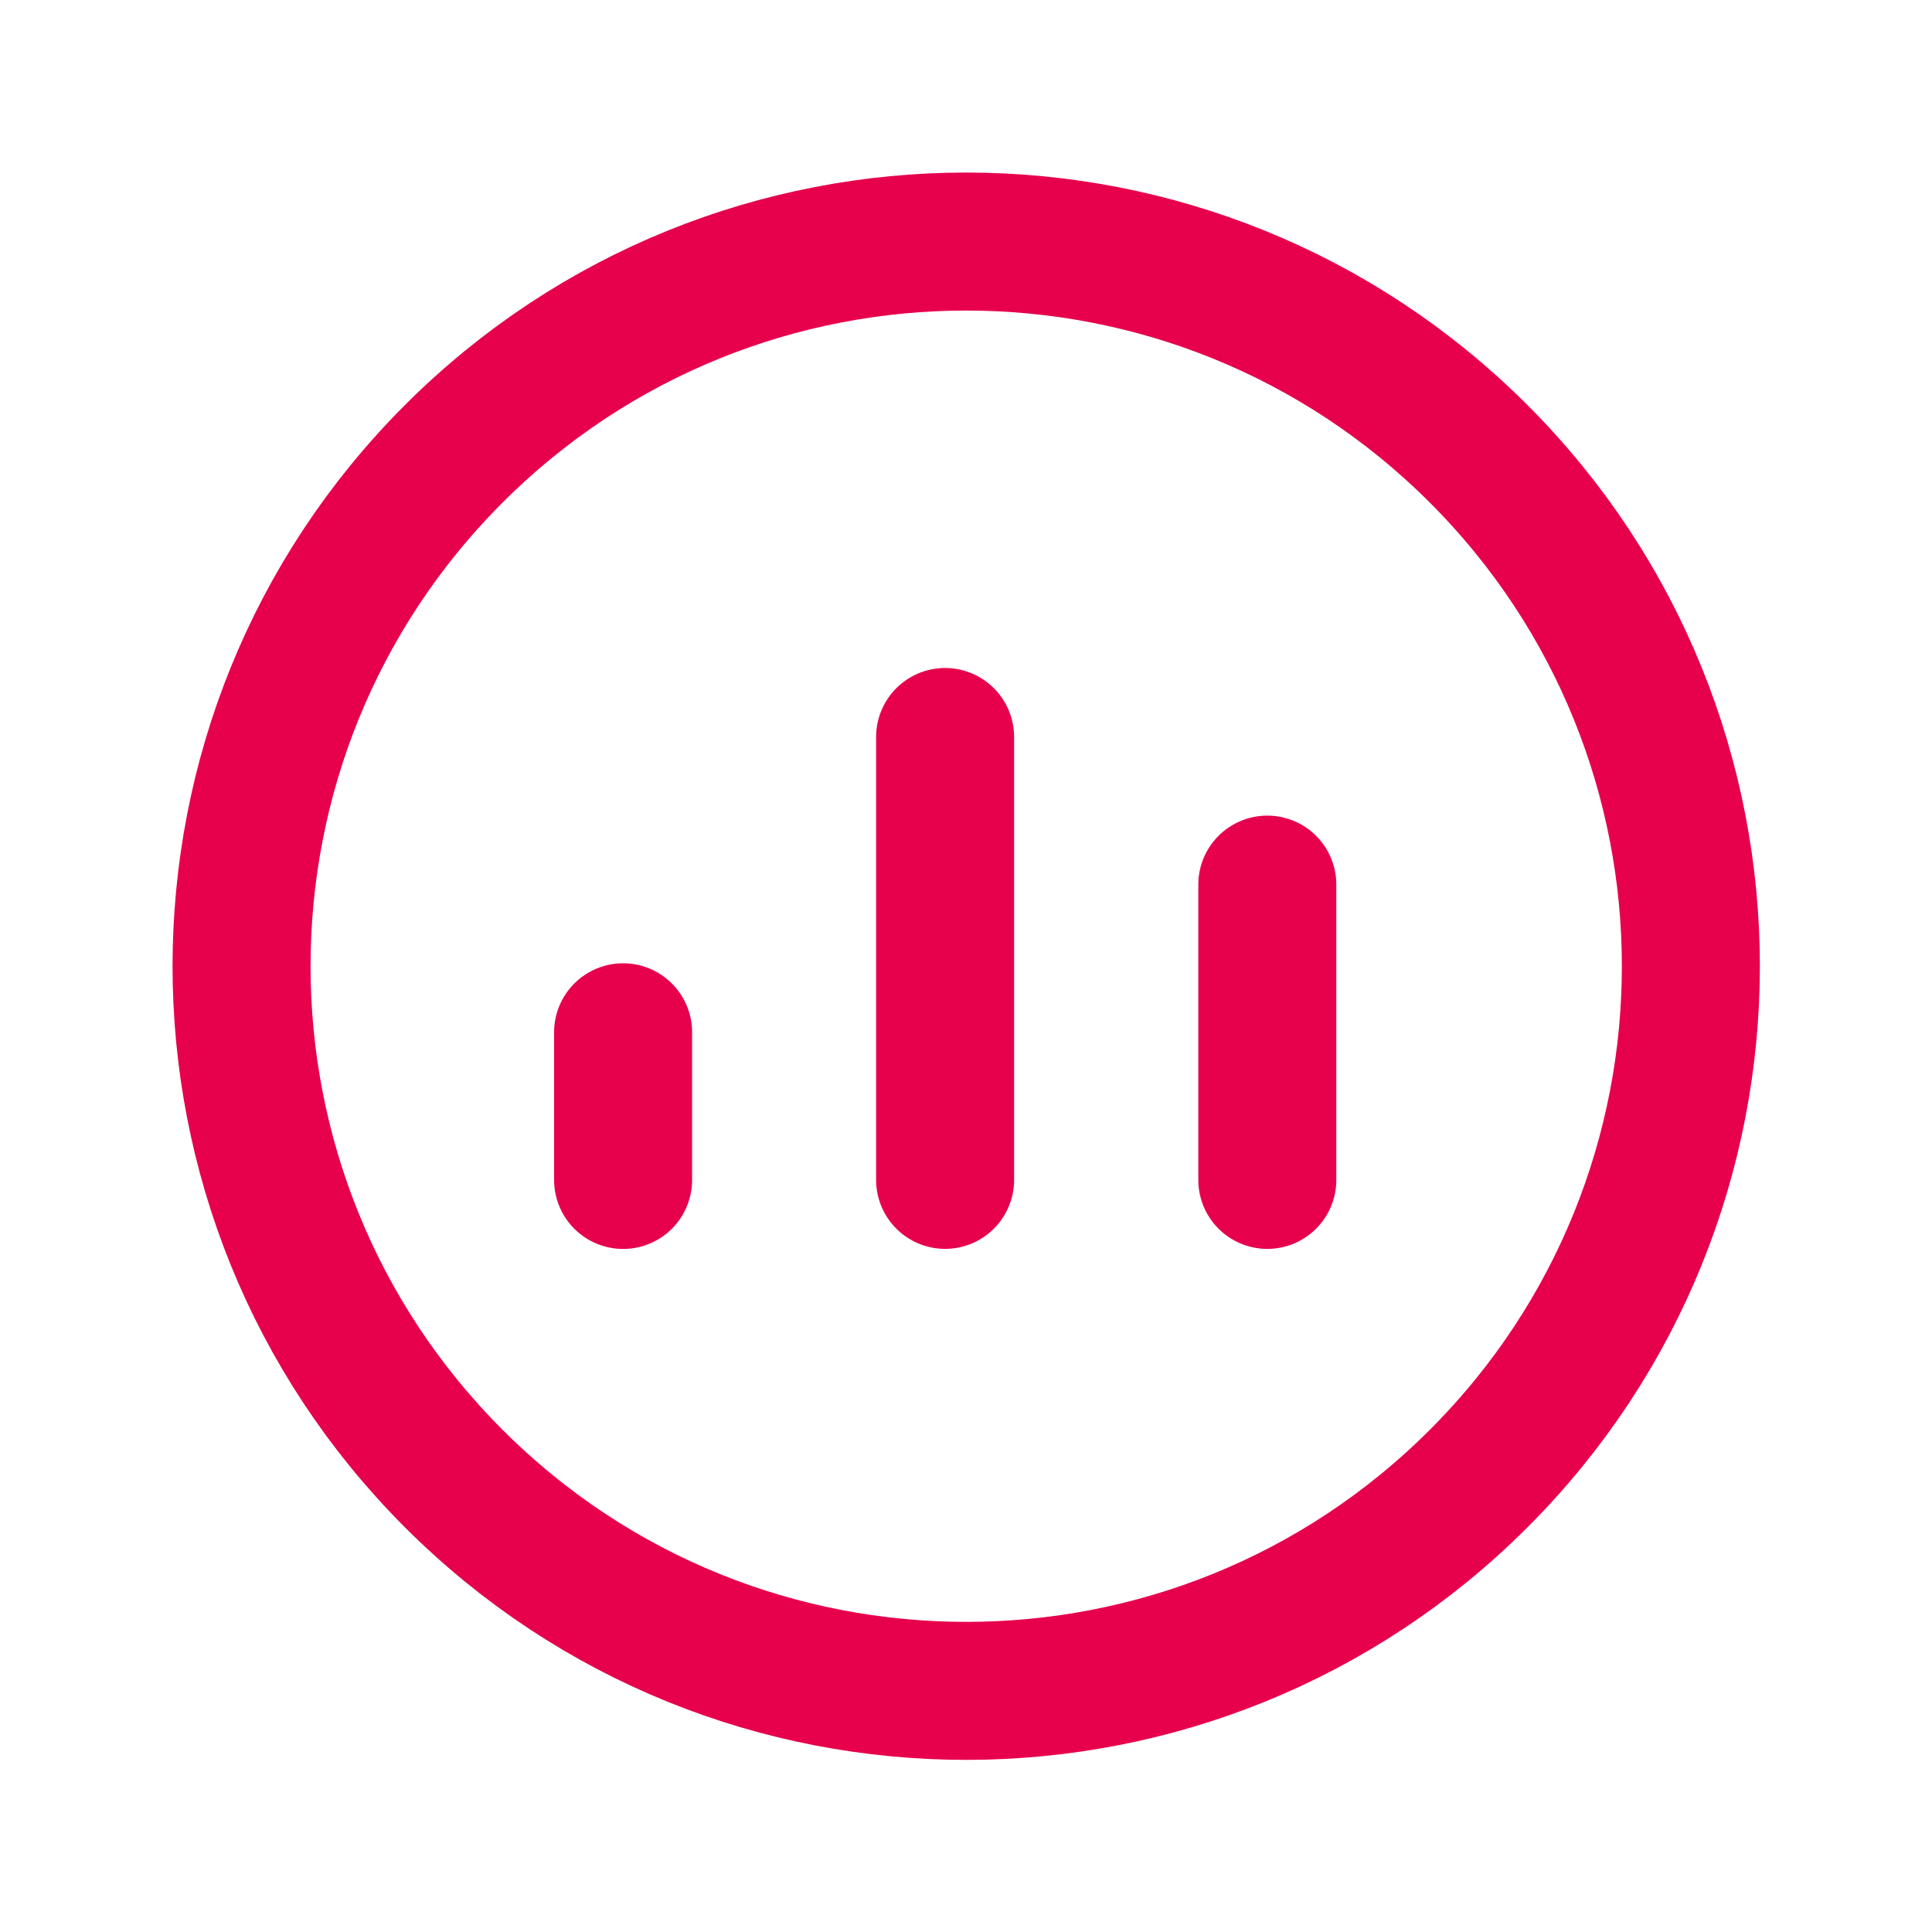
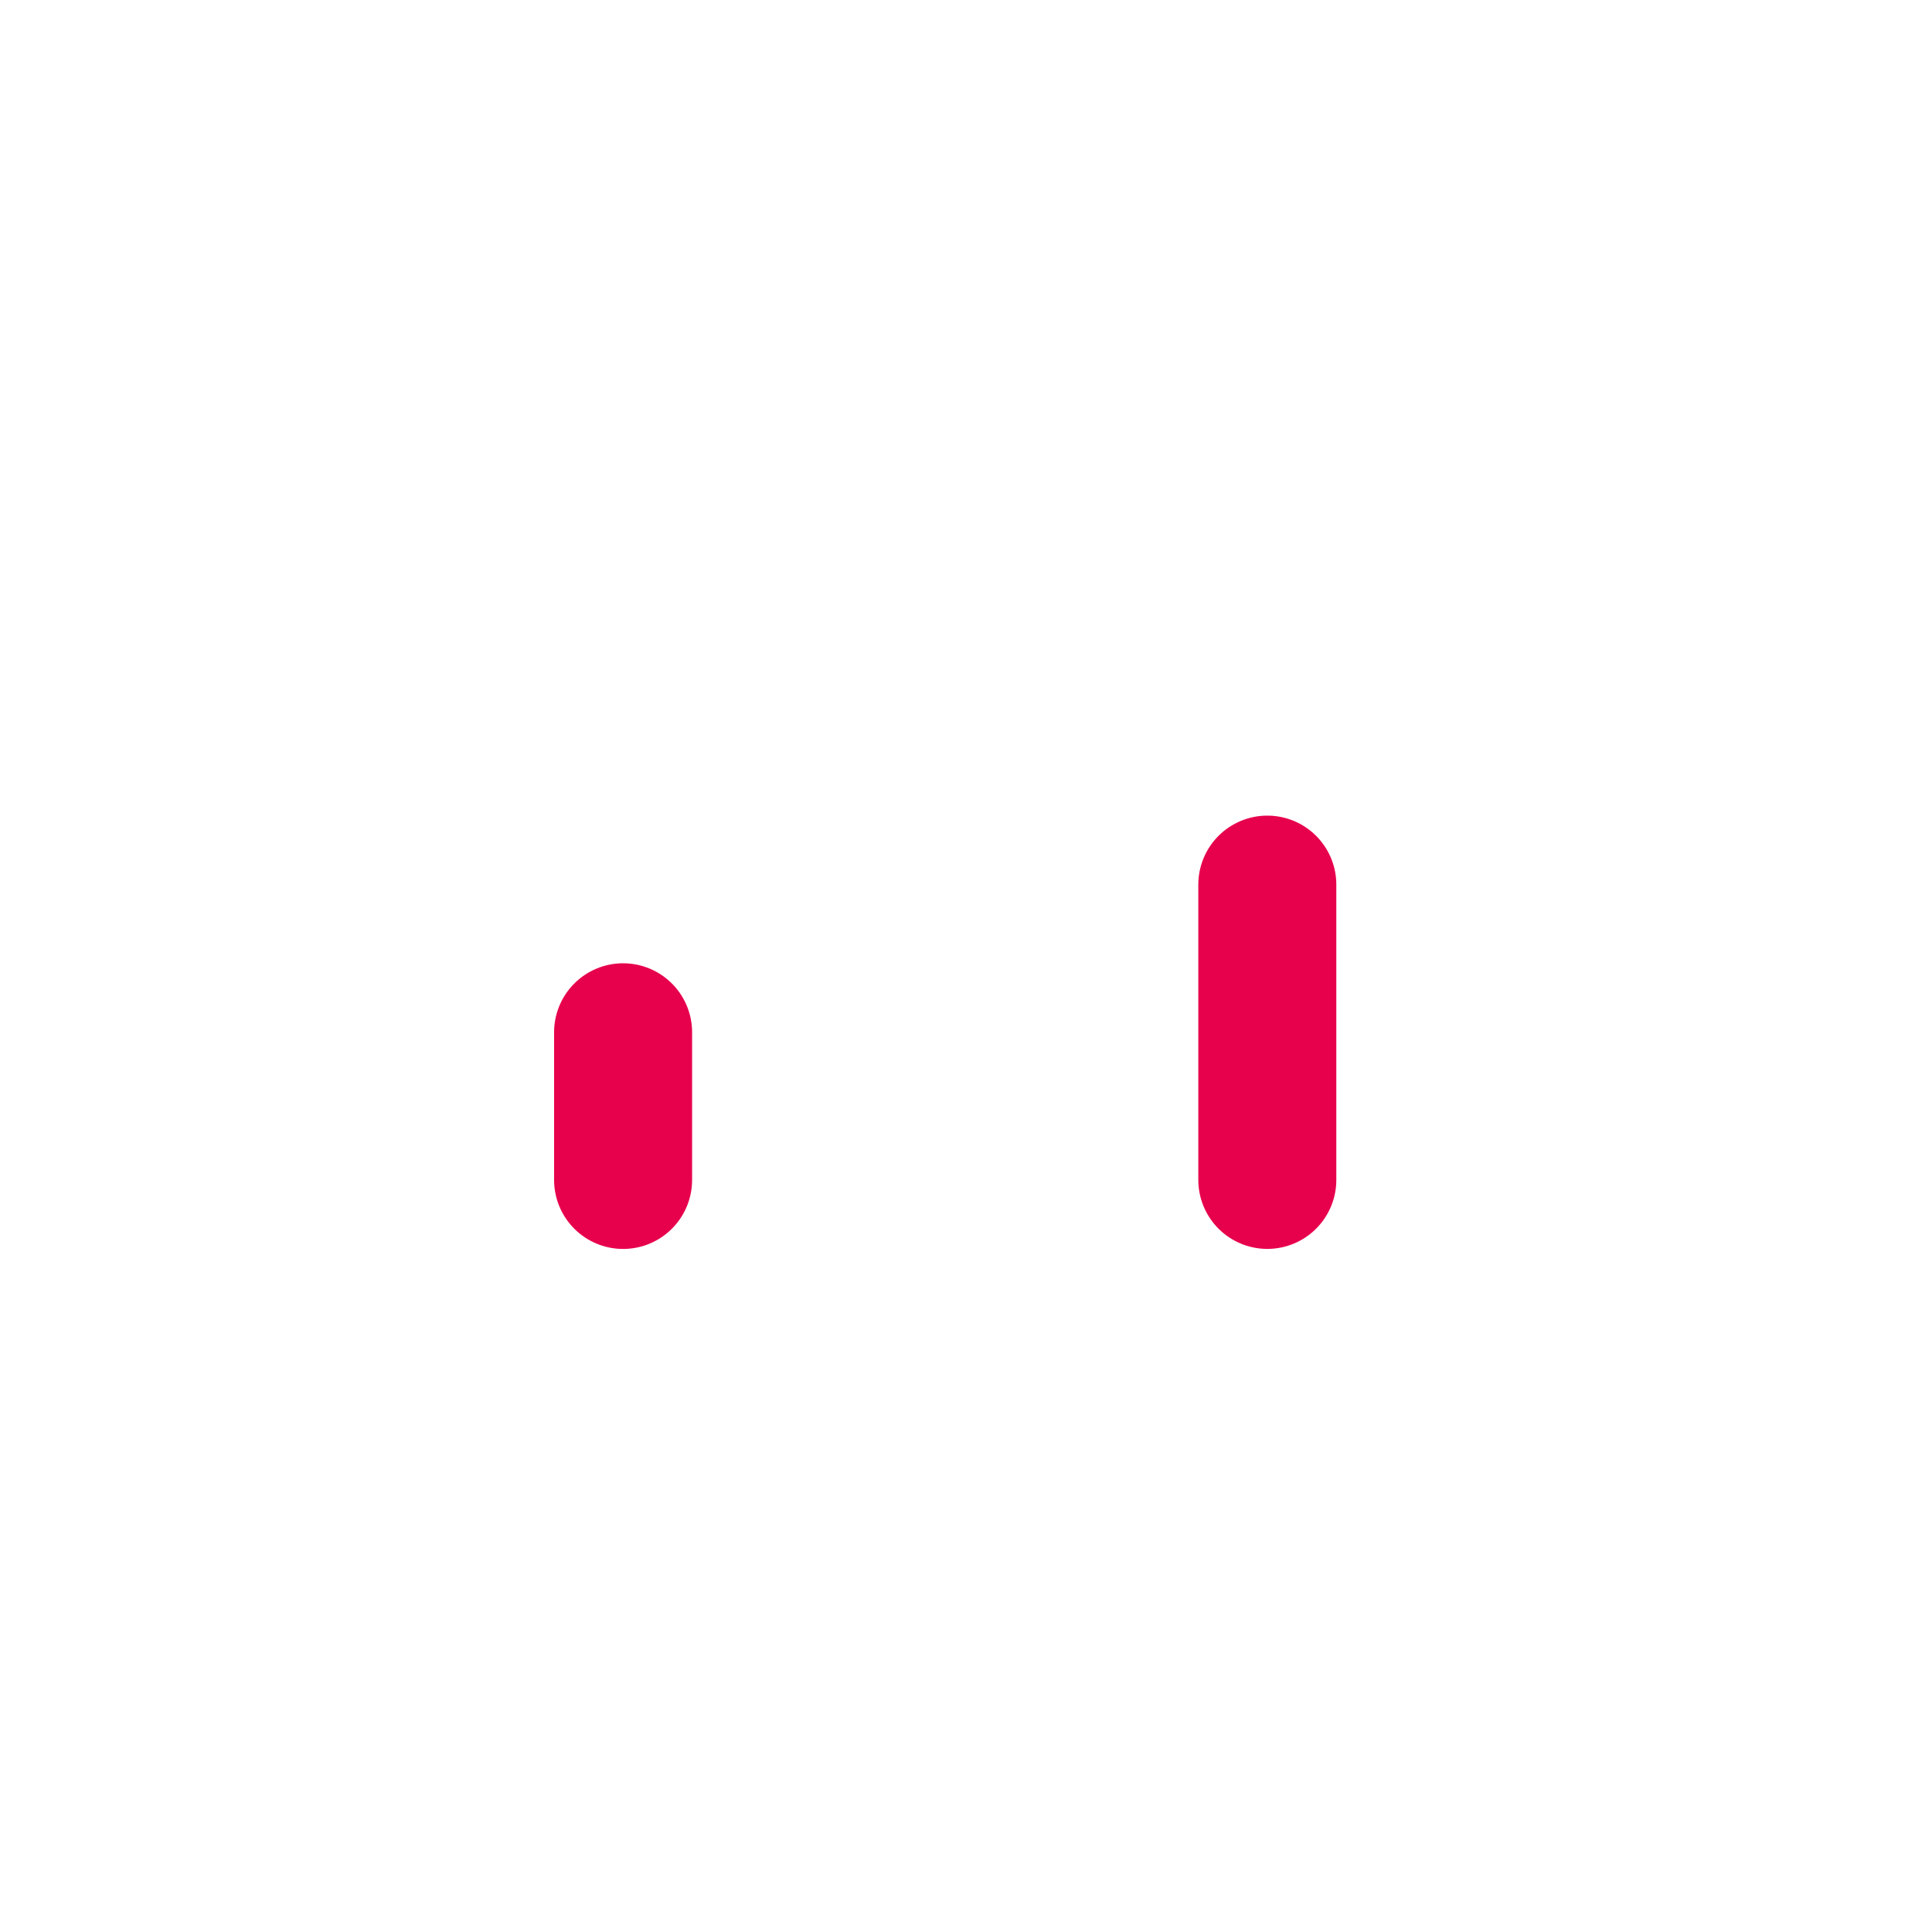
<svg xmlns="http://www.w3.org/2000/svg" width="49" height="49" viewBox="0 0 49 49" fill="none">
-   <path d="M23.97 29.924V18.692" stroke="#E7004C" stroke-width="3.5" stroke-linecap="round" stroke-linejoin="round" />
-   <path d="M37.501 11.509C44.679 18.687 44.679 30.323 37.501 37.501C30.323 44.679 18.687 44.679 11.509 37.501C4.332 30.323 4.332 18.687 11.509 11.509C18.687 4.332 30.323 4.332 37.501 11.509" stroke="#E7004C" stroke-width="3.5" stroke-linecap="round" stroke-linejoin="round" />
  <path d="M15.803 29.926V26.181" stroke="#E7004C" stroke-width="3.5" stroke-linecap="round" stroke-linejoin="round" />
  <path d="M32.142 29.925V22.436" stroke="#E7004C" stroke-width="3.5" stroke-linecap="round" stroke-linejoin="round" />
</svg>